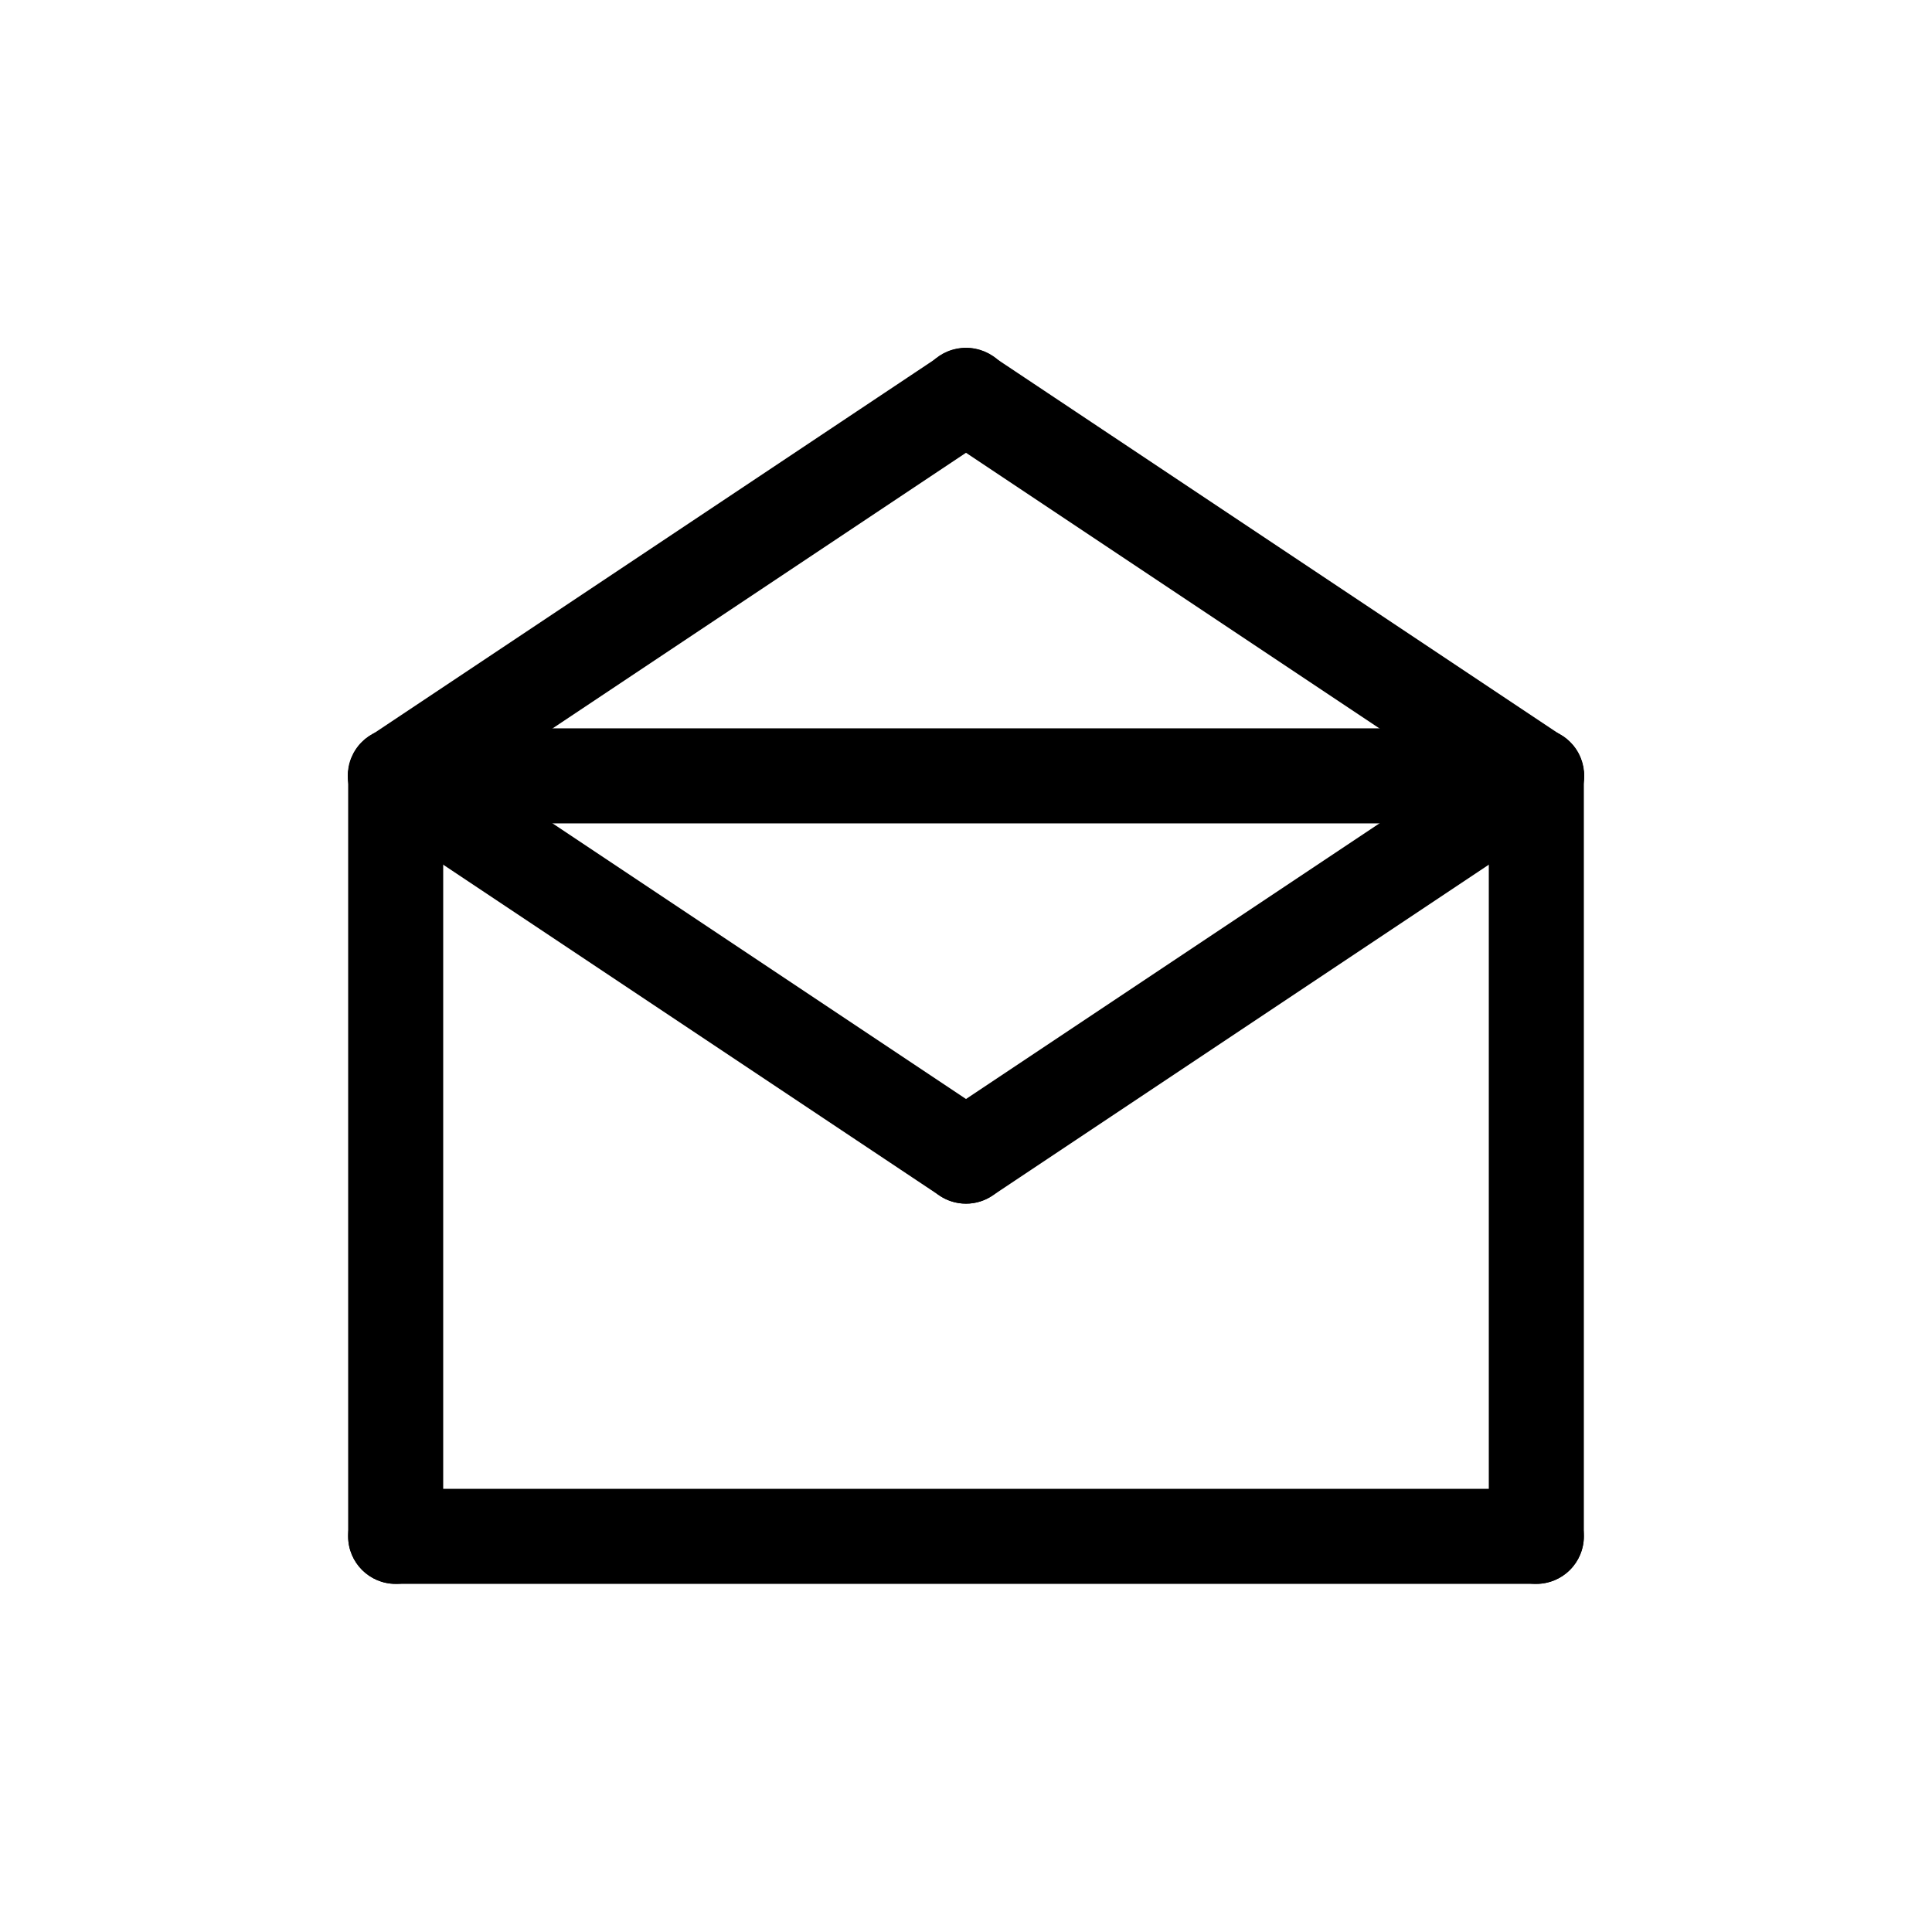
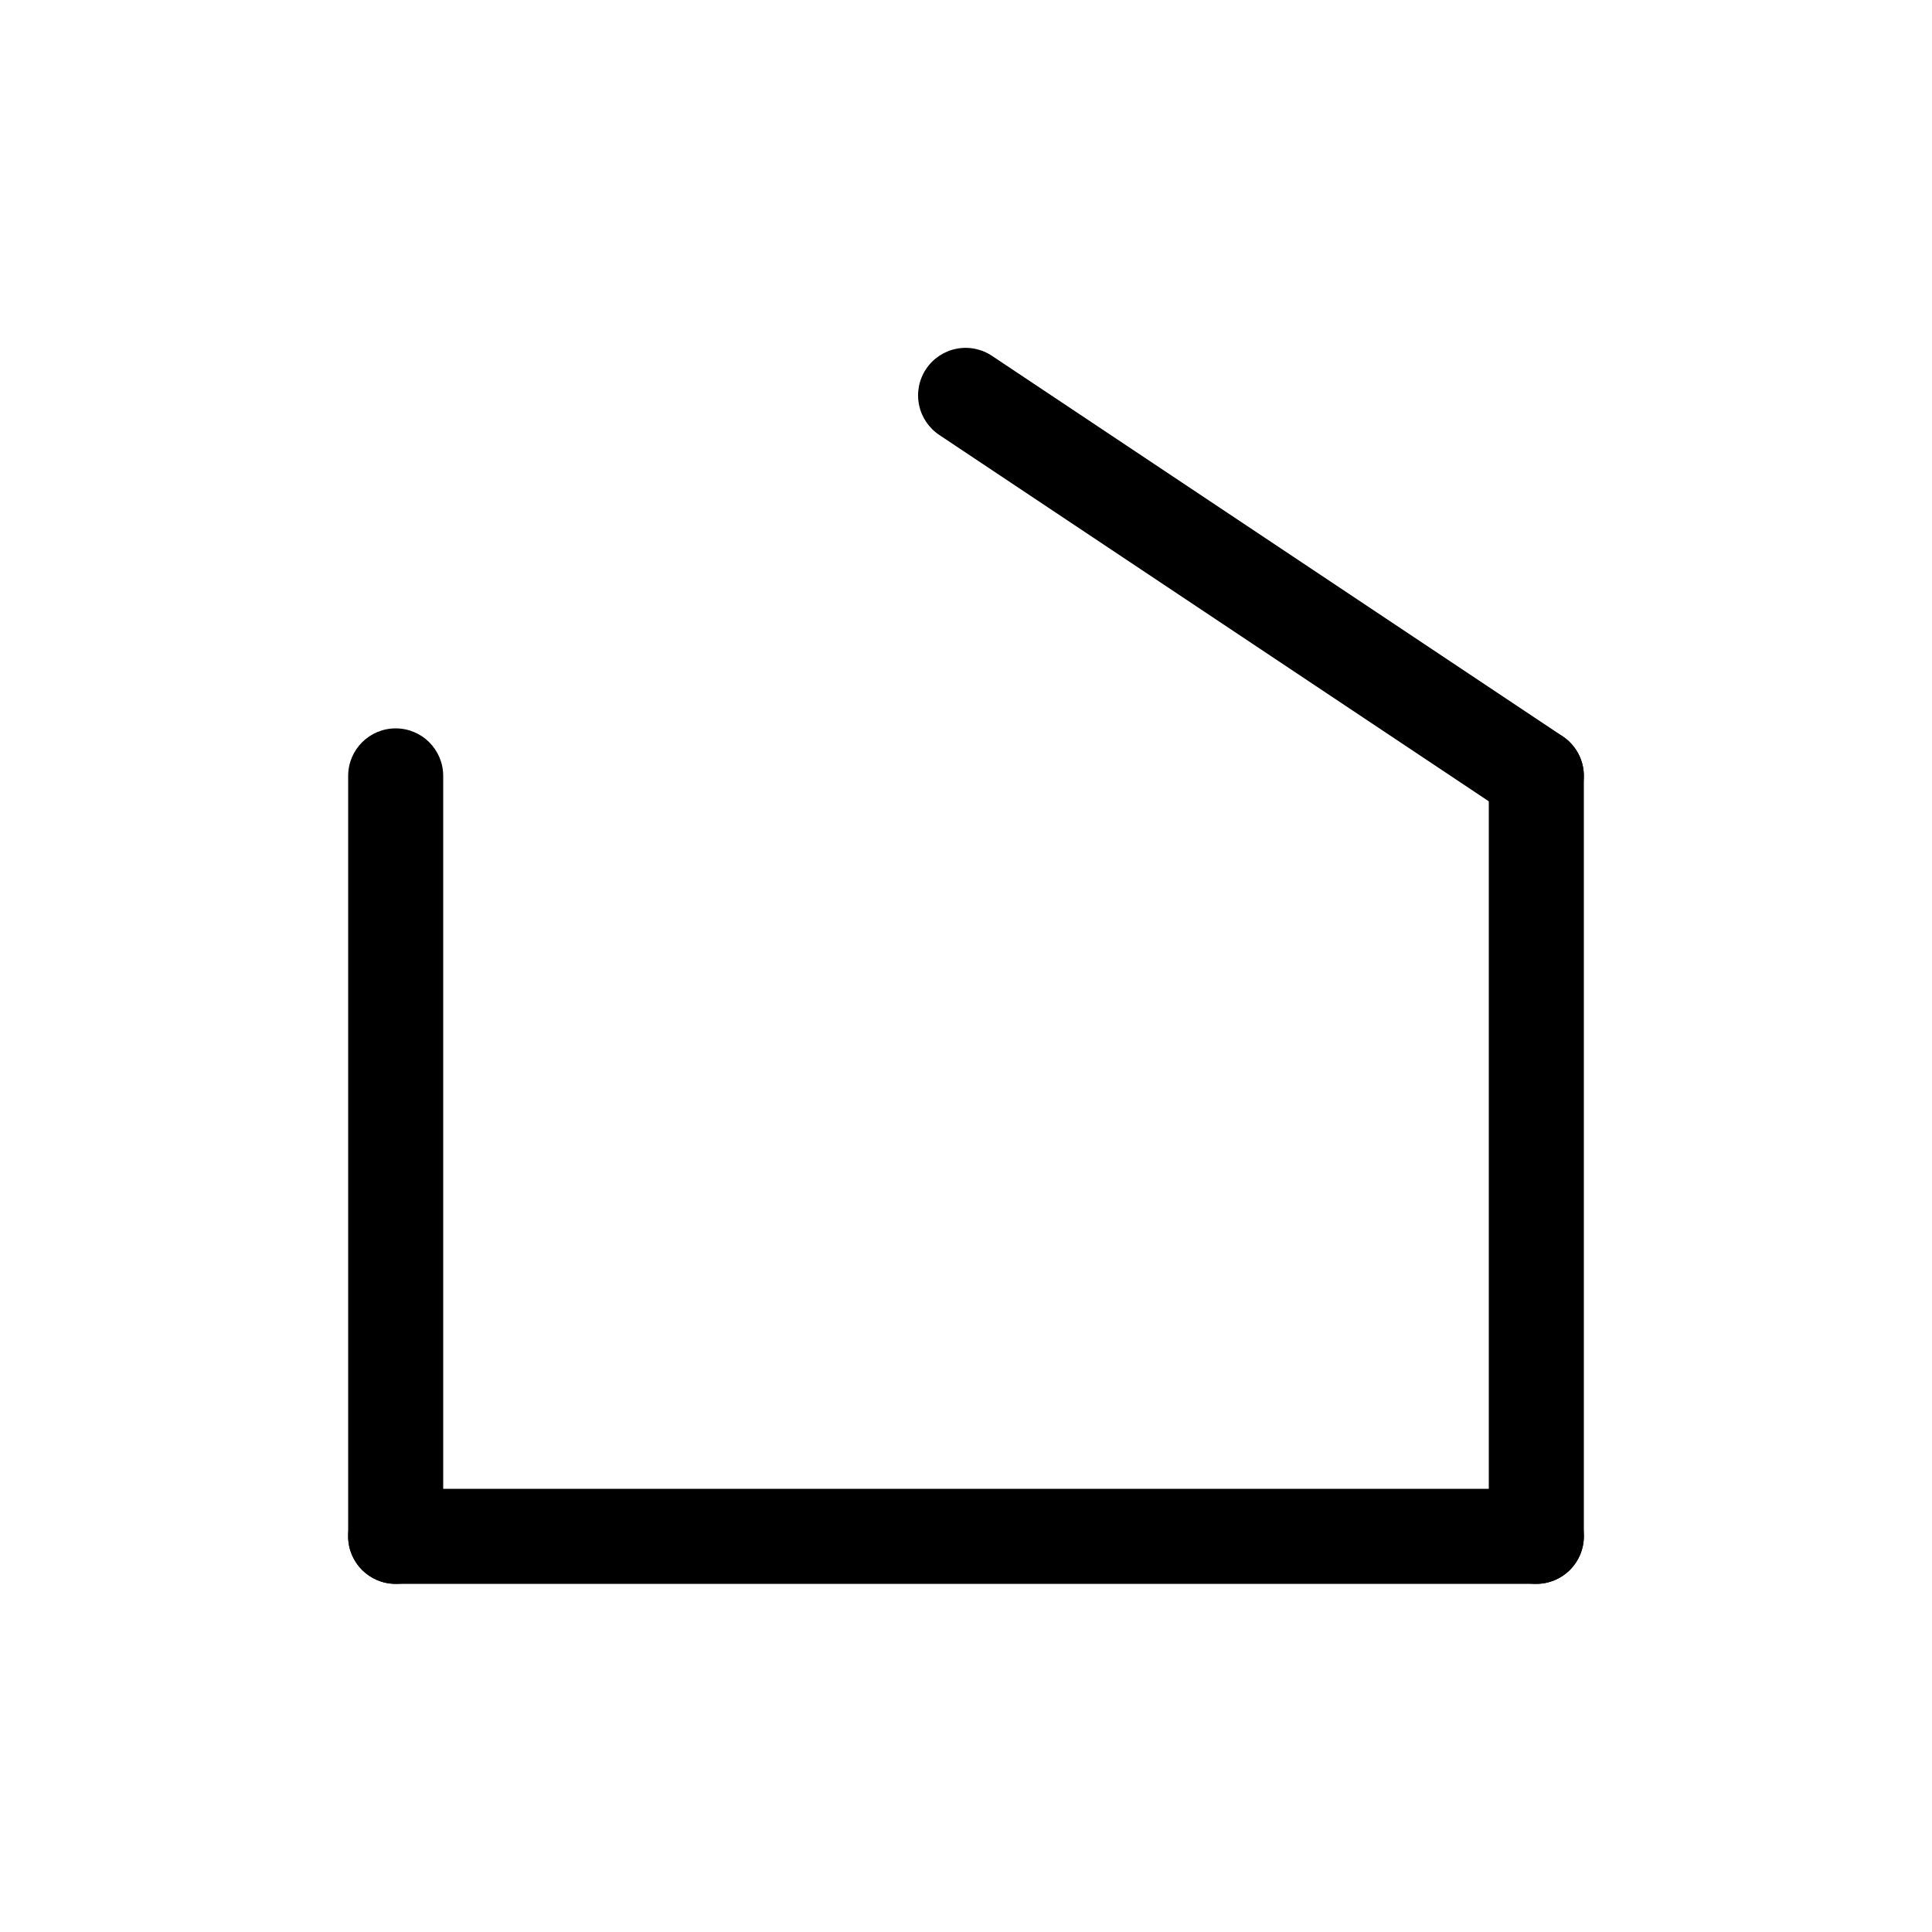
<svg xmlns="http://www.w3.org/2000/svg" fill="#000000" width="800px" height="800px" version="1.1" viewBox="144 144 512 512">
  <g>
    <path d="m248.86 563.74c-6.957 0-12.594-5.641-12.594-12.598v-201.52c0-6.957 5.637-12.594 12.594-12.594s12.594 5.637 12.594 12.594v201.52c0 3.34-1.324 6.543-3.688 8.906s-5.566 3.691-8.906 3.691z" />
    <path d="m551.14 563.74c-6.957 0-12.594-5.641-12.594-12.598v-201.52c0-6.957 5.637-12.594 12.594-12.594s12.598 5.637 12.598 12.594v201.52c0 3.34-1.328 6.543-3.691 8.906s-5.566 3.691-8.906 3.691z" />
-     <path d="m551.14 362.21h-302.29c-6.957 0-12.594-5.637-12.594-12.594 0-6.957 5.637-12.594 12.594-12.594h302.29c6.957 0 12.598 5.637 12.598 12.594 0 6.957-5.641 12.594-12.598 12.594z" />
    <path d="m551.14 563.74h-302.29c-6.957 0-12.594-5.641-12.594-12.598s5.637-12.594 12.594-12.594h302.29c6.957 0 12.598 5.637 12.598 12.594s-5.641 12.598-12.598 12.598z" />
-     <path d="m248.87 362.21c-5.551 0.004-10.453-3.625-12.062-8.938-1.613-5.316 0.445-11.055 5.066-14.137l151.14-100.76h-0.004c2.777-1.895 6.199-2.598 9.5-1.957 3.301 0.645 6.211 2.578 8.074 5.379 1.867 2.797 2.535 6.227 1.859 9.52-0.676 3.293-2.644 6.18-5.461 8.016l-151.14 100.76h0.004c-2.066 1.383-4.492 2.117-6.977 2.117z" />
    <path d="m551.13 362.21c-2.484 0-4.91-0.734-6.973-2.117l-151.14-100.76c-2.816-1.836-4.781-4.723-5.457-8.016-0.68-3.293-0.008-6.723 1.855-9.52 1.867-2.801 4.773-4.734 8.074-5.379 3.301-0.641 6.723 0.062 9.5 1.957l151.14 100.76c4.617 3.082 6.676 8.82 5.062 14.137-1.609 5.312-6.512 8.941-12.062 8.938z" />
-     <path d="m399.99 462.98c-2.484 0-4.914-0.734-6.977-2.117l-151.14-100.76h0.004c-2.82-1.836-4.785-4.723-5.461-8.016-0.676-3.293-0.008-6.723 1.859-9.52 1.863-2.801 4.769-4.734 8.07-5.379 3.301-0.641 6.723 0.062 9.504 1.957l151.14 100.76h-0.004c4.621 3.082 6.676 8.82 5.066 14.137-1.613 5.312-6.512 8.941-12.062 8.938z" />
-     <path d="m400.01 462.98c-5.555 0.004-10.453-3.625-12.066-8.938-1.609-5.316 0.449-11.055 5.066-14.137l151.14-100.76c2.777-1.895 6.199-2.598 9.5-1.957 3.301 0.645 6.207 2.578 8.074 5.379 1.863 2.797 2.531 6.227 1.855 9.52-0.676 3.293-2.641 6.18-5.457 8.016l-151.14 100.76c-2.062 1.383-4.492 2.117-6.973 2.117z" />
  </g>
</svg>